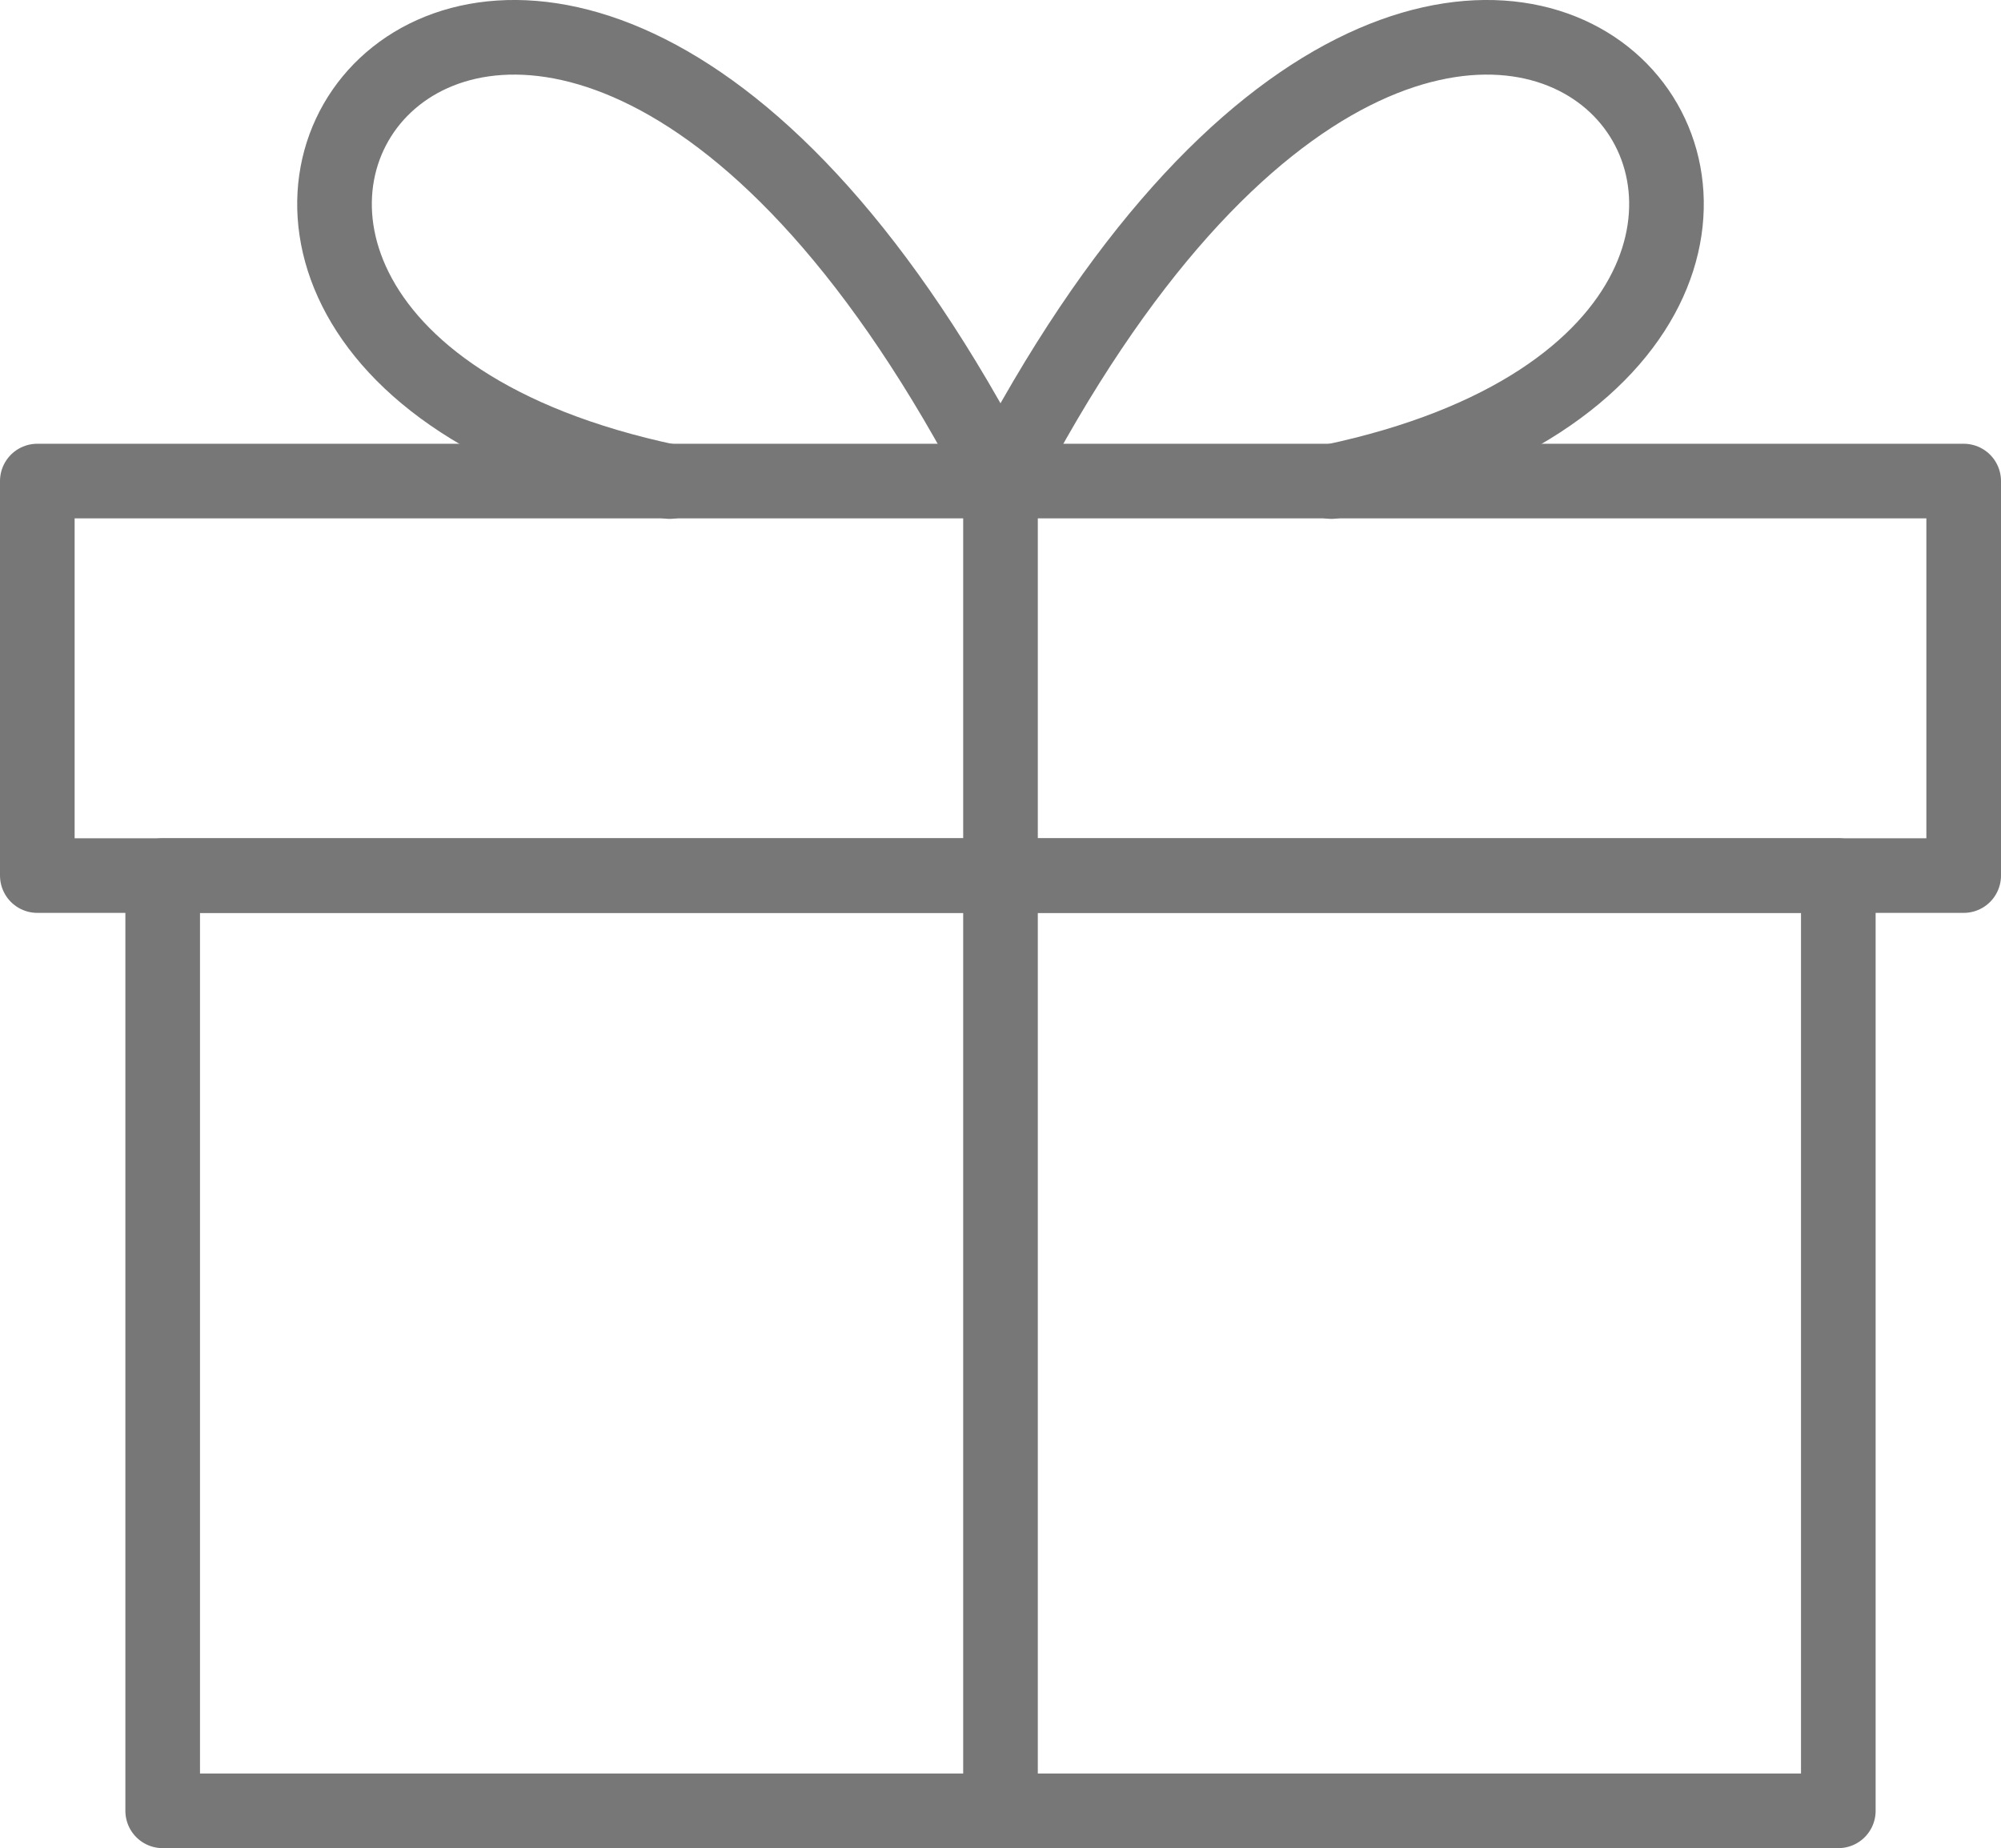
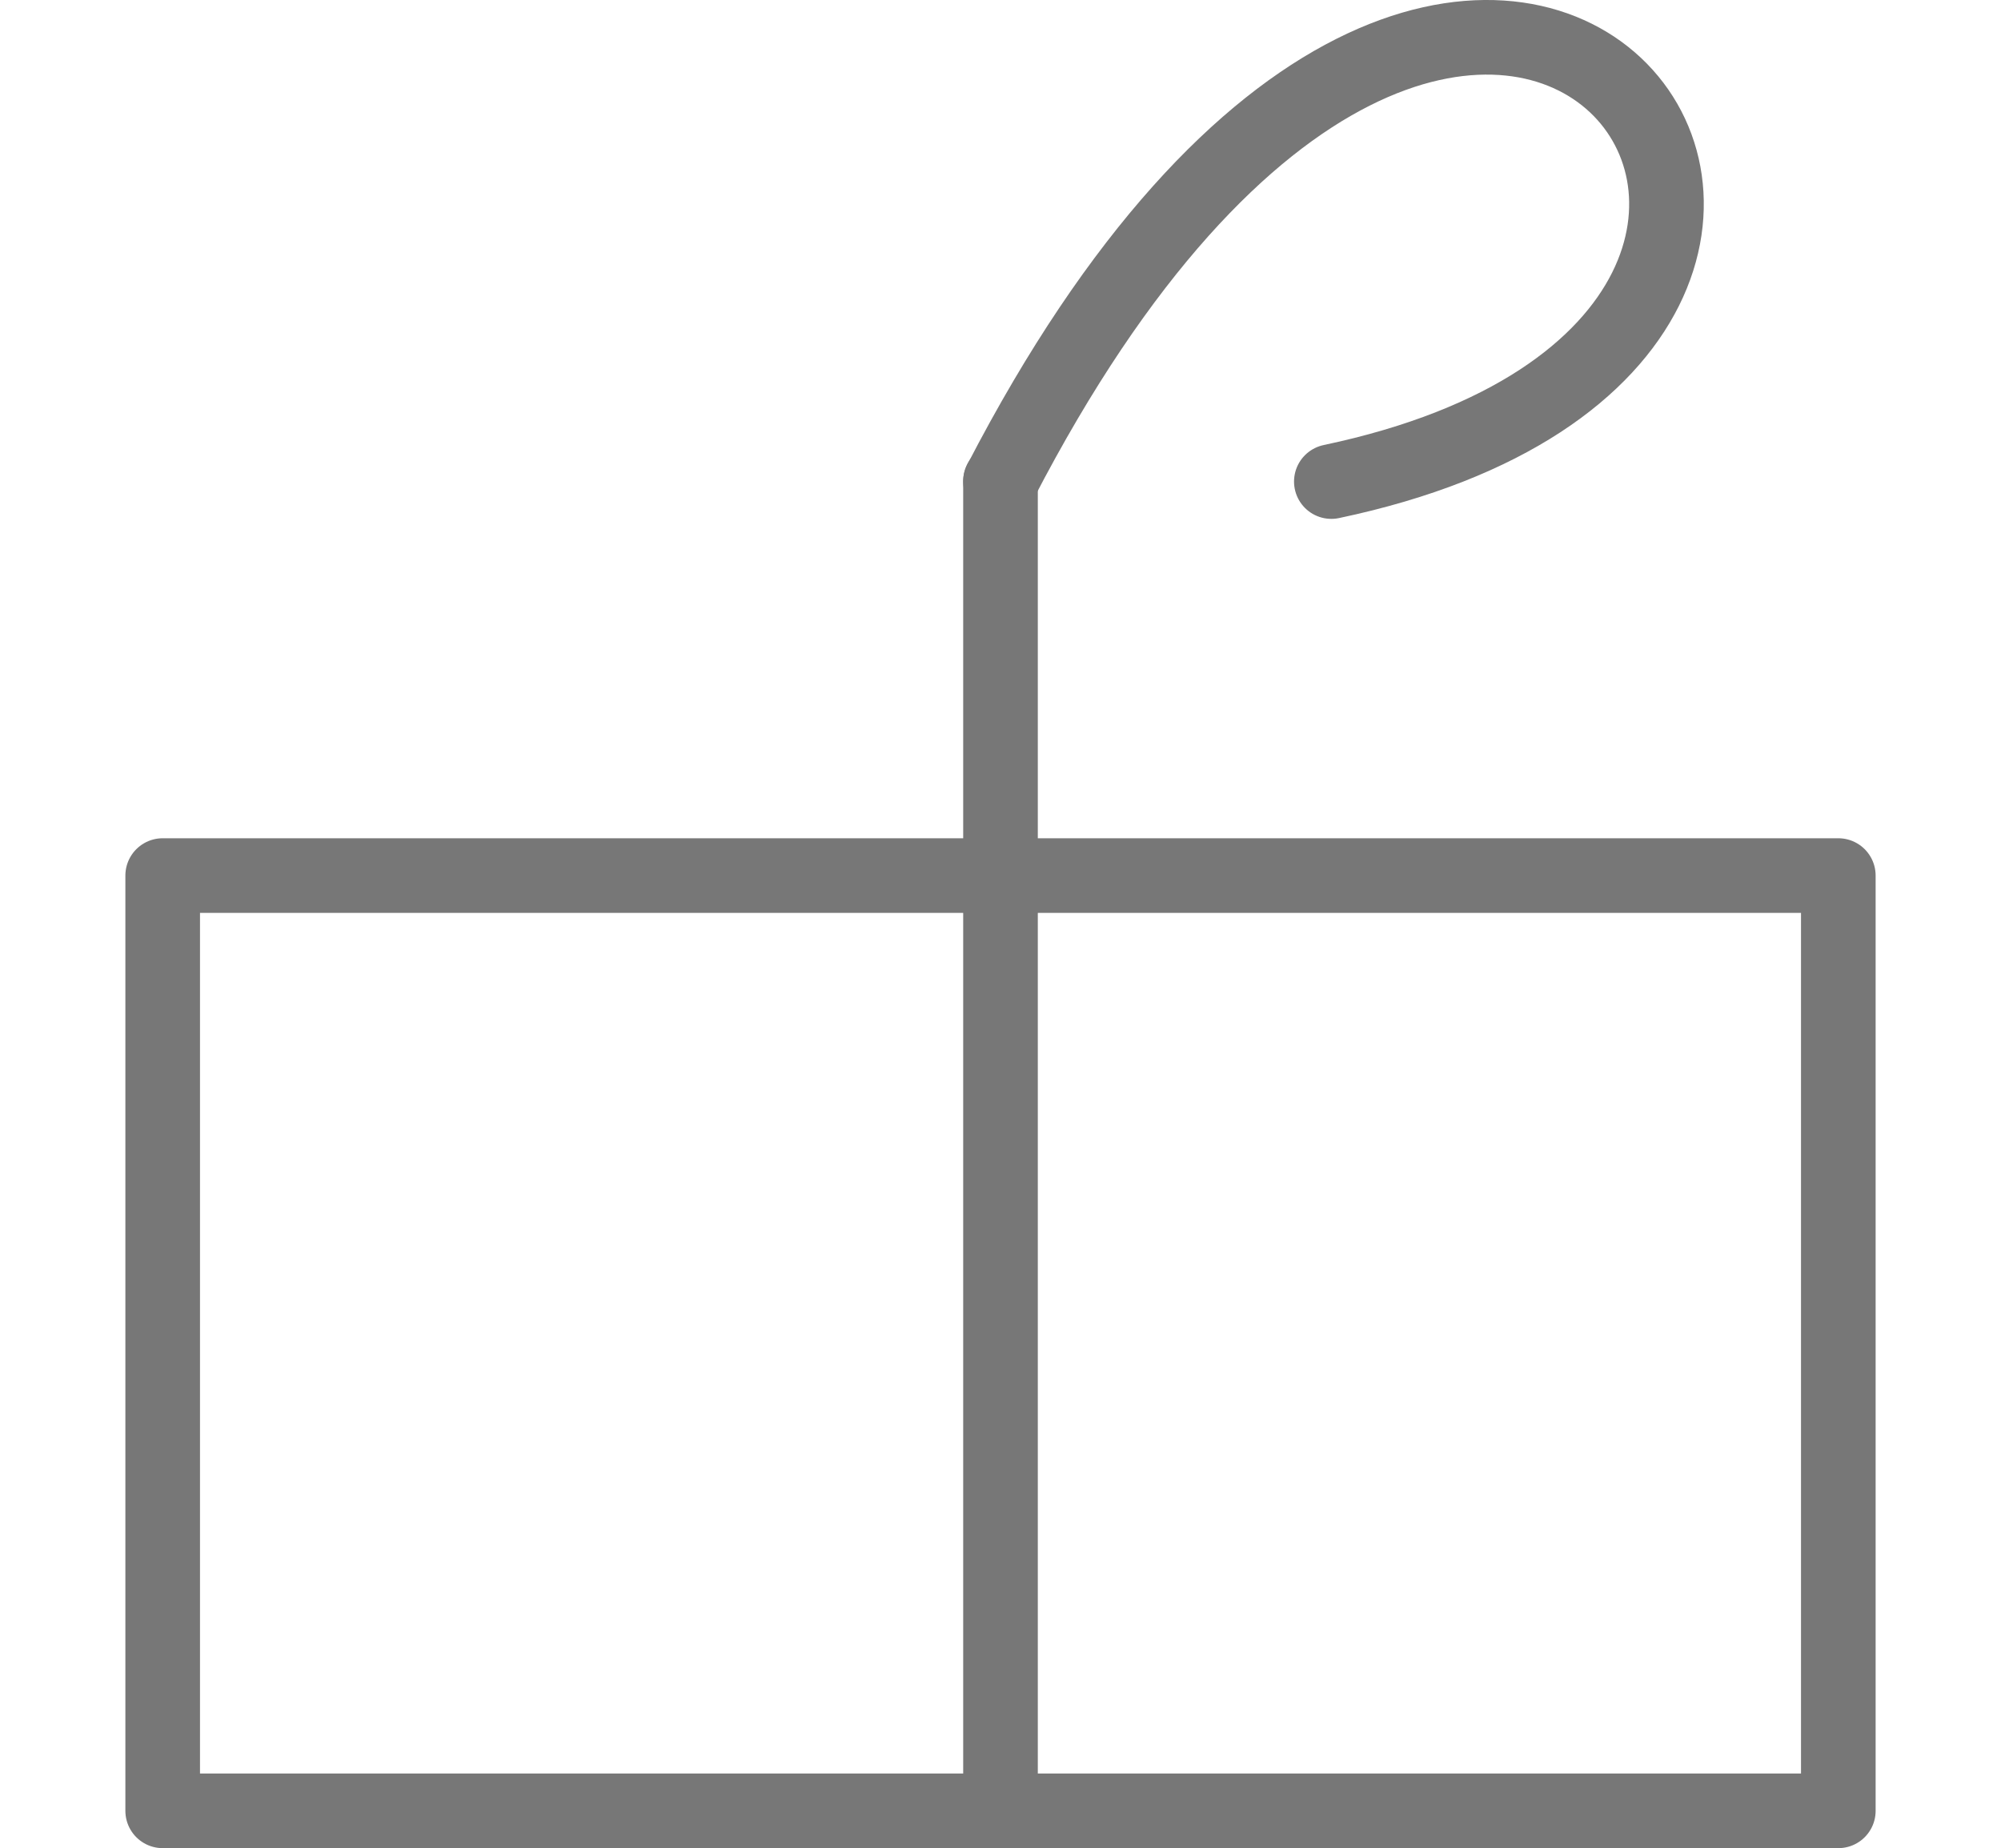
<svg xmlns="http://www.w3.org/2000/svg" id="ac5b43ec-76ce-4e58-80e2-3a7a0f280475" data-name="Calque 1" viewBox="0 0 40.22 37.15">
  <defs>
    <style>.ae7fdc48-ddca-4d08-beab-1646755d08eb{fill:none;stroke:#777;stroke-linecap:round;stroke-linejoin:round;stroke-width:1.5px;}</style>
  </defs>
-   <rect class="ae7fdc48-ddca-4d08-beab-1646755d08eb" x="0.75" y="9.67" width="38.72" height="7.93" />
  <rect class="ae7fdc48-ddca-4d08-beab-1646755d08eb" x="3.27" y="17.6" width="33.68" height="18.8" />
  <line class="ae7fdc48-ddca-4d08-beab-1646755d08eb" x1="20.11" y1="9.67" x2="20.11" y2="36.4" />
  <path class="ae7fdc48-ddca-4d08-beab-1646755d08eb" d="M354.19,354.49c9.58-18.5,20.89-3,6.65,0" transform="translate(-334.08 -344.81)" />
-   <path class="ae7fdc48-ddca-4d08-beab-1646755d08eb" d="M354.19,354.49c-9.58-18.5-20.89-3-6.65,0" transform="translate(-334.08 -344.81)" />
</svg>